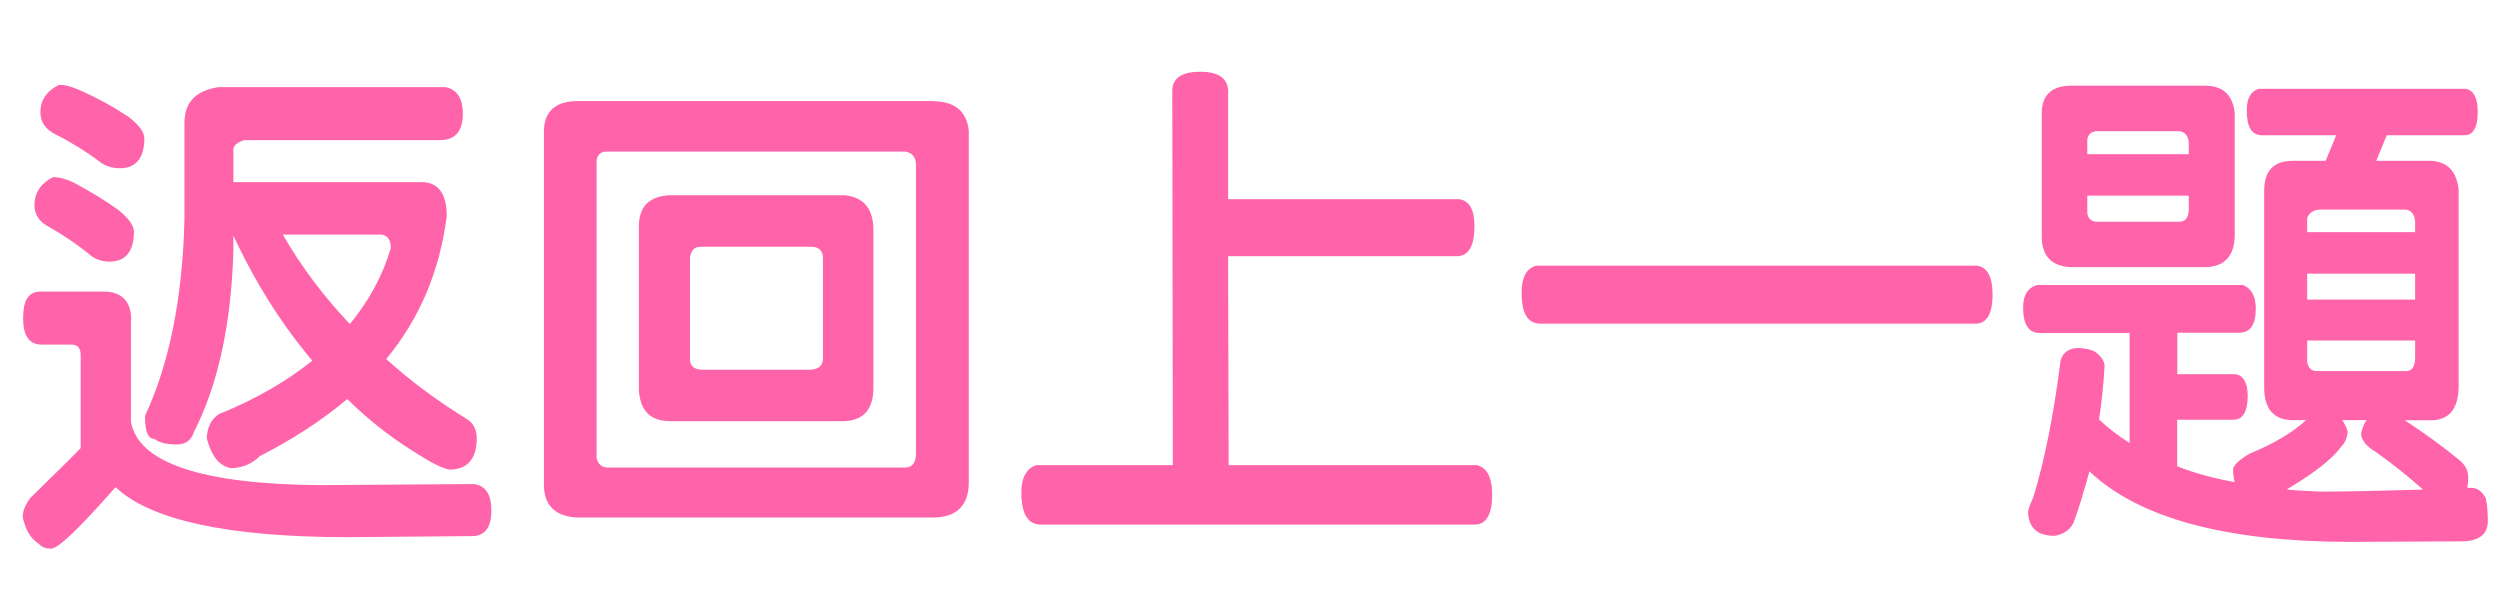
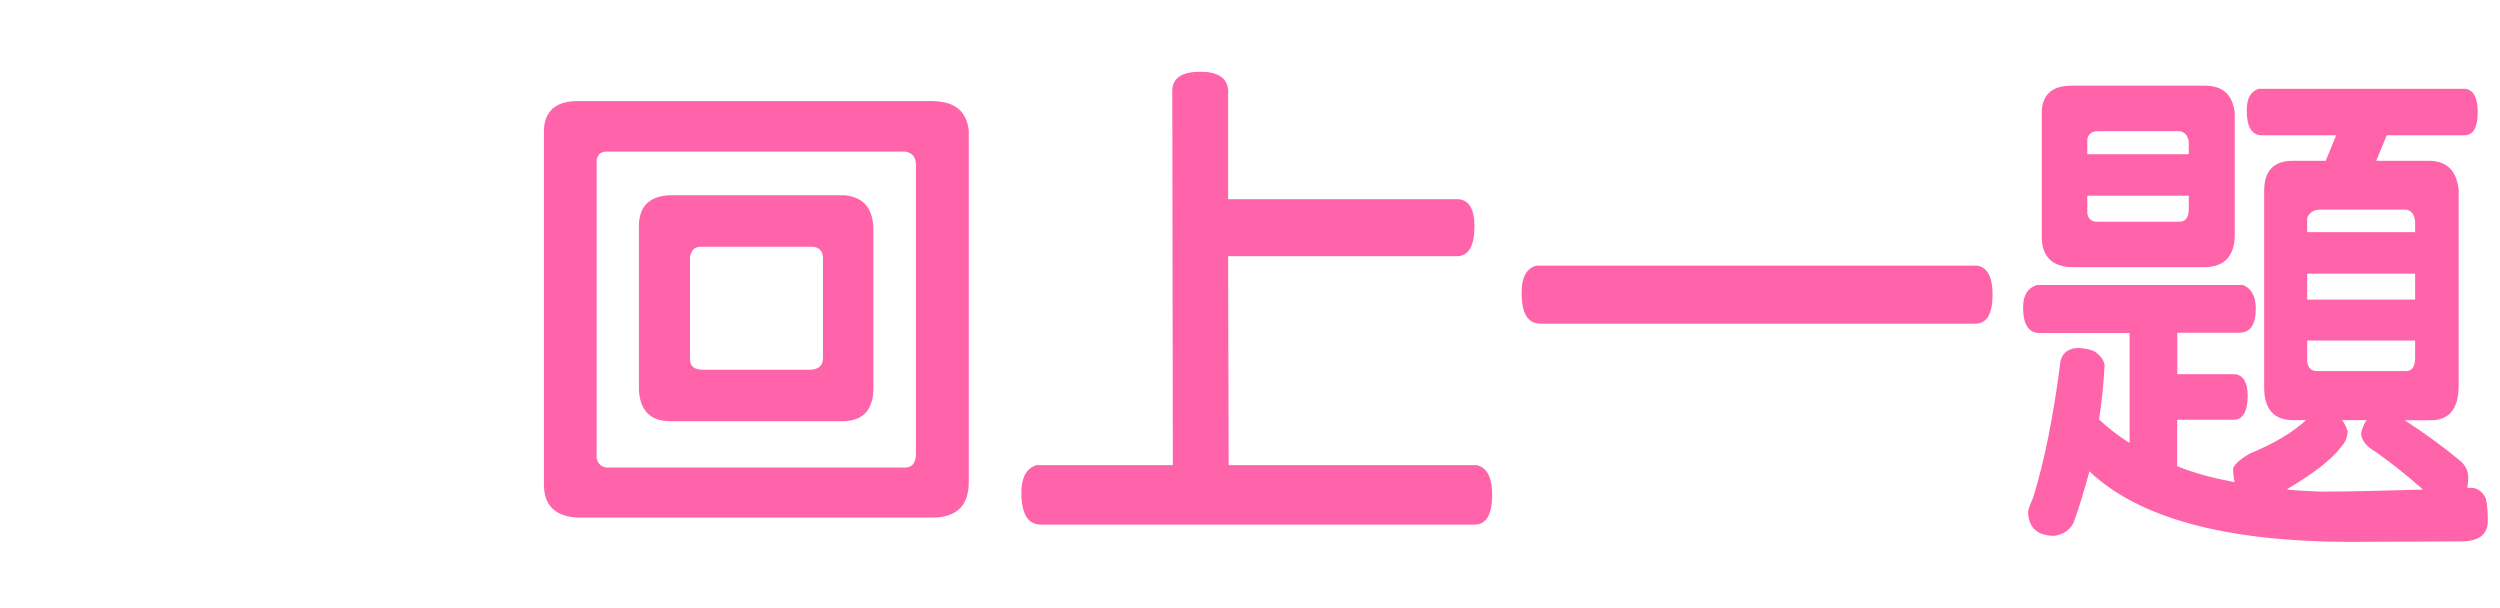
<svg xmlns="http://www.w3.org/2000/svg" version="1.1" viewBox="0 0 185 45">
  <defs>
    <style>
      .cls-1 {
        fill: #ff63a9;
      }
    </style>
  </defs>
  <g>
    <g id="_圖層_1" data-name="圖層_1">
      <g>
-         <path class="cls-1" d="M9.69,23.69v7.51c.52,3.03,5.18,4.62,13.91,4.7l11.47-.08c.85.11,1.29.74,1.29,1.96s-.44,1.81-1.29,1.89l-9.32.08c-8.88,0-14.61-1.26-17.2-3.7-2.66,3.03-4.25,4.55-4.77,4.55-.44,0-.74-.15-.92-.37-.59-.37-.96-1-1.18-1.96,0-.45.18-.89.55-1.41,1.44-1.41,2.7-2.63,3.74-3.7v-6.88c0-.52-.22-.78-.67-.78h-2.29c-.89-.04-1.3-.7-1.3-1.96s.37-1.89,1.15-1.96h5.07c1.18.11,1.78.81,1.78,2.11ZM5.4,13.48c1.18.63,2.29,1.29,3.33,2.03.78.63,1.18,1.18,1.18,1.63,0,1.48-.63,2.22-1.81,2.22-.59,0-1.15-.19-1.59-.63-.85-.67-1.81-1.33-2.85-1.92-.74-.37-1.11-.92-1.11-1.63,0-.89.44-1.59,1.37-2.07.52,0,1,.15,1.48.37ZM5.84,6.64c1.33.59,2.55,1.26,3.66,2,.78.59,1.18,1.15,1.18,1.59,0,1.48-.63,2.22-1.81,2.22-.63,0-1.18-.19-1.63-.59-.92-.67-1.96-1.33-3.14-1.92-.74-.37-1.11-.92-1.11-1.63,0-.89.44-1.55,1.37-2.03.52,0,1,.15,1.48.37ZM34.25,8.41c0,1.33-.59,1.96-1.7,1.96h-14.5c-.44.15-.7.33-.78.63v2.48h13.94c1.22,0,1.85.85,1.85,2.51-.52,4.07-2,7.58-4.48,10.58,1.85,1.67,3.85,3.14,6.03,4.48.44.3.67.78.67,1.37,0,1.55-.7,2.33-2.03,2.33-.44-.08-1.07-.37-1.85-.85-2.07-1.22-3.99-2.67-5.7-4.37-1.85,1.55-3.99,2.96-6.47,4.22-.59.59-1.33.89-2.15.89-.85-.15-1.44-.89-1.78-2.22.04-.81.33-1.4.89-1.77,2.74-1.11,5.03-2.44,6.92-3.96-2.22-2.63-4.18-5.7-5.84-9.25v1.07c-.15,5.51-1.15,9.99-2.92,13.46-.18.59-.59.89-1.18.92-.81,0-1.37-.11-1.74-.41-.48,0-.7-.55-.7-1.7,1.81-3.89,2.78-8.73,2.92-14.57v-7.1c0-1.52.81-2.4,2.51-2.66h16.79c.85.15,1.3.81,1.3,1.96ZM25.89,23.98c1.4-1.7,2.44-3.59,3.03-5.62,0-.59-.22-.92-.67-1h-7.32c1.4,2.44,3.07,4.62,4.96,6.62Z" />
        <path class="cls-1" d="M69.14,7.49c1.55.04,2.4.78,2.55,2.18v26c0,1.7-.85,2.55-2.48,2.63h-26.48c-1.63-.08-2.48-.89-2.48-2.44V9.74c0-1.48.85-2.26,2.48-2.26h26.41ZM67.78,12.11c-.04-.52-.3-.81-.78-.89h-22.15c-.37,0-.63.22-.7.63v22.05c.11.48.41.7.85.7h21.97c.52,0,.81-.33.81-1.04V12.11ZM49.54,31.16c-1.4,0-2.18-.78-2.26-2.29v-12.13c0-1.4.7-2.18,2.18-2.29h13.06c1.41.15,2.11,1,2.11,2.59v11.65c0,1.67-.78,2.48-2.33,2.48h-12.76ZM51.06,19.03v7.55c0,.52.33.78.92.78h8.03c.59-.04.89-.33.89-.85v-7.4c0-.55-.3-.85-.85-.85h-8.21c-.44,0-.7.26-.78.78Z" />
        <path class="cls-1" d="M90.88,6.82v7.92h17.05c.78.07,1.18.74,1.18,2,0,1.48-.44,2.22-1.33,2.22h-16.9l.04,15.46h18.35c.74.15,1.15.89,1.15,2.18,0,1.48-.44,2.22-1.3,2.22h-32.1c-.96,0-1.44-.81-1.44-2.37,0-1.11.37-1.78,1.11-2.03h10.1l-.04-27.67c0-.96.67-1.44,2.07-1.44s2.07.52,2.07,1.52Z" />
        <path class="cls-1" d="M146.34,19.66c.74.15,1.11.85,1.11,2.14,0,1.44-.44,2.15-1.26,2.15h-32.18c-.96,0-1.41-.74-1.41-2.29,0-1.11.33-1.78,1.07-2h32.66Z" />
        <path class="cls-1" d="M165.89,21.06c.67.22,1.04.81,1.04,1.78,0,1.18-.41,1.78-1.22,1.78h-4.59v3.07h4.29c.59.08.92.63.92,1.59,0,1.18-.37,1.78-1.04,1.78h-4.18v3.44c1.3.52,2.7.89,4.25,1.18-.07-.3-.11-.63-.11-1,.08-.3.48-.67,1.22-1.11,1.81-.74,3.22-1.59,4.18-2.48h-1.07c-1.33-.04-2.03-.85-2.03-2.4v-14.57c0-1.48.7-2.22,2.11-2.22h2.44l.78-1.89h-5.47c-.78,0-1.15-.59-1.15-1.85,0-.89.3-1.41.89-1.59h15.31c.59.11.89.67.89,1.7,0,1.18-.33,1.74-1,1.74h-5.73l-.78,1.89h3.99c1.26.04,1.96.74,2.11,2.15v14.5c0,1.7-.7,2.55-2.07,2.55h-1.92c1.48.96,2.85,1.96,4.11,3,.37.33.59.74.59,1.22,0,.33-.04.59-.07.78h.41c.44.08.74.33.96.78.08.33.15.89.15,1.67,0,1-.67,1.51-1.96,1.51-2.59,0-5.4.04-8.43.04-9.1-.04-15.46-1.78-19.09-5.22-.37,1.33-.74,2.63-1.18,3.81-.26.52-.74.85-1.4.96-1.26,0-1.92-.59-1.96-1.74,0-.22.15-.59.37-1.07.85-2.74,1.52-6.14,2.03-10.13.15-.63.63-.96,1.37-.96.59.04,1,.15,1.26.33.37.3.59.59.63.96-.07,1.41-.22,2.74-.41,4,.7.67,1.44,1.22,2.26,1.74v-8.14h-6.66c-.81,0-1.22-.63-1.22-1.89,0-.89.33-1.44,1.03-1.66h15.17ZM163.15,6.34c1.33,0,2.07.67,2.22,2v9.03c0,1.55-.74,2.37-2.18,2.4h-9.95c-1.41-.07-2.15-.81-2.15-2.26v-9.14c0-1.33.74-2.03,2.18-2.03h9.88ZM161.97,11.41v-.89c-.04-.44-.26-.74-.67-.81h-6.1c-.41,0-.67.22-.74.59v1.11h7.51ZM161.97,14.48h-7.51v1.3c.07.44.33.63.74.63h6.07c.44,0,.7-.3.7-.96v-.96ZM173.73,31.94c-.04.44-.19.81-.44,1.07-.7.96-2,1.96-3.85,3.07-.11.08-.19.11-.19.15.81.08,1.66.11,2.48.15,2.07,0,4.59-.07,7.58-.15-1.18-1.04-2.33-1.96-3.48-2.77-.7-.41-1.07-.85-1.11-1.37.08-.41.22-.74.41-1h-1.81c.19.26.33.55.41.85ZM178.72,17.18v-.78c-.04-.52-.26-.81-.67-.89h-6.32c-.52,0-.85.22-1,.63v1.04h7.99ZM178.72,22.17v-1.92h-7.99v1.92h7.99ZM178.72,25.2h-7.99v1.59c.07.44.33.67.7.67h6.62c.44,0,.67-.33.67-1v-1.26Z" />
      </g>
    </g>
  </g>
</svg>